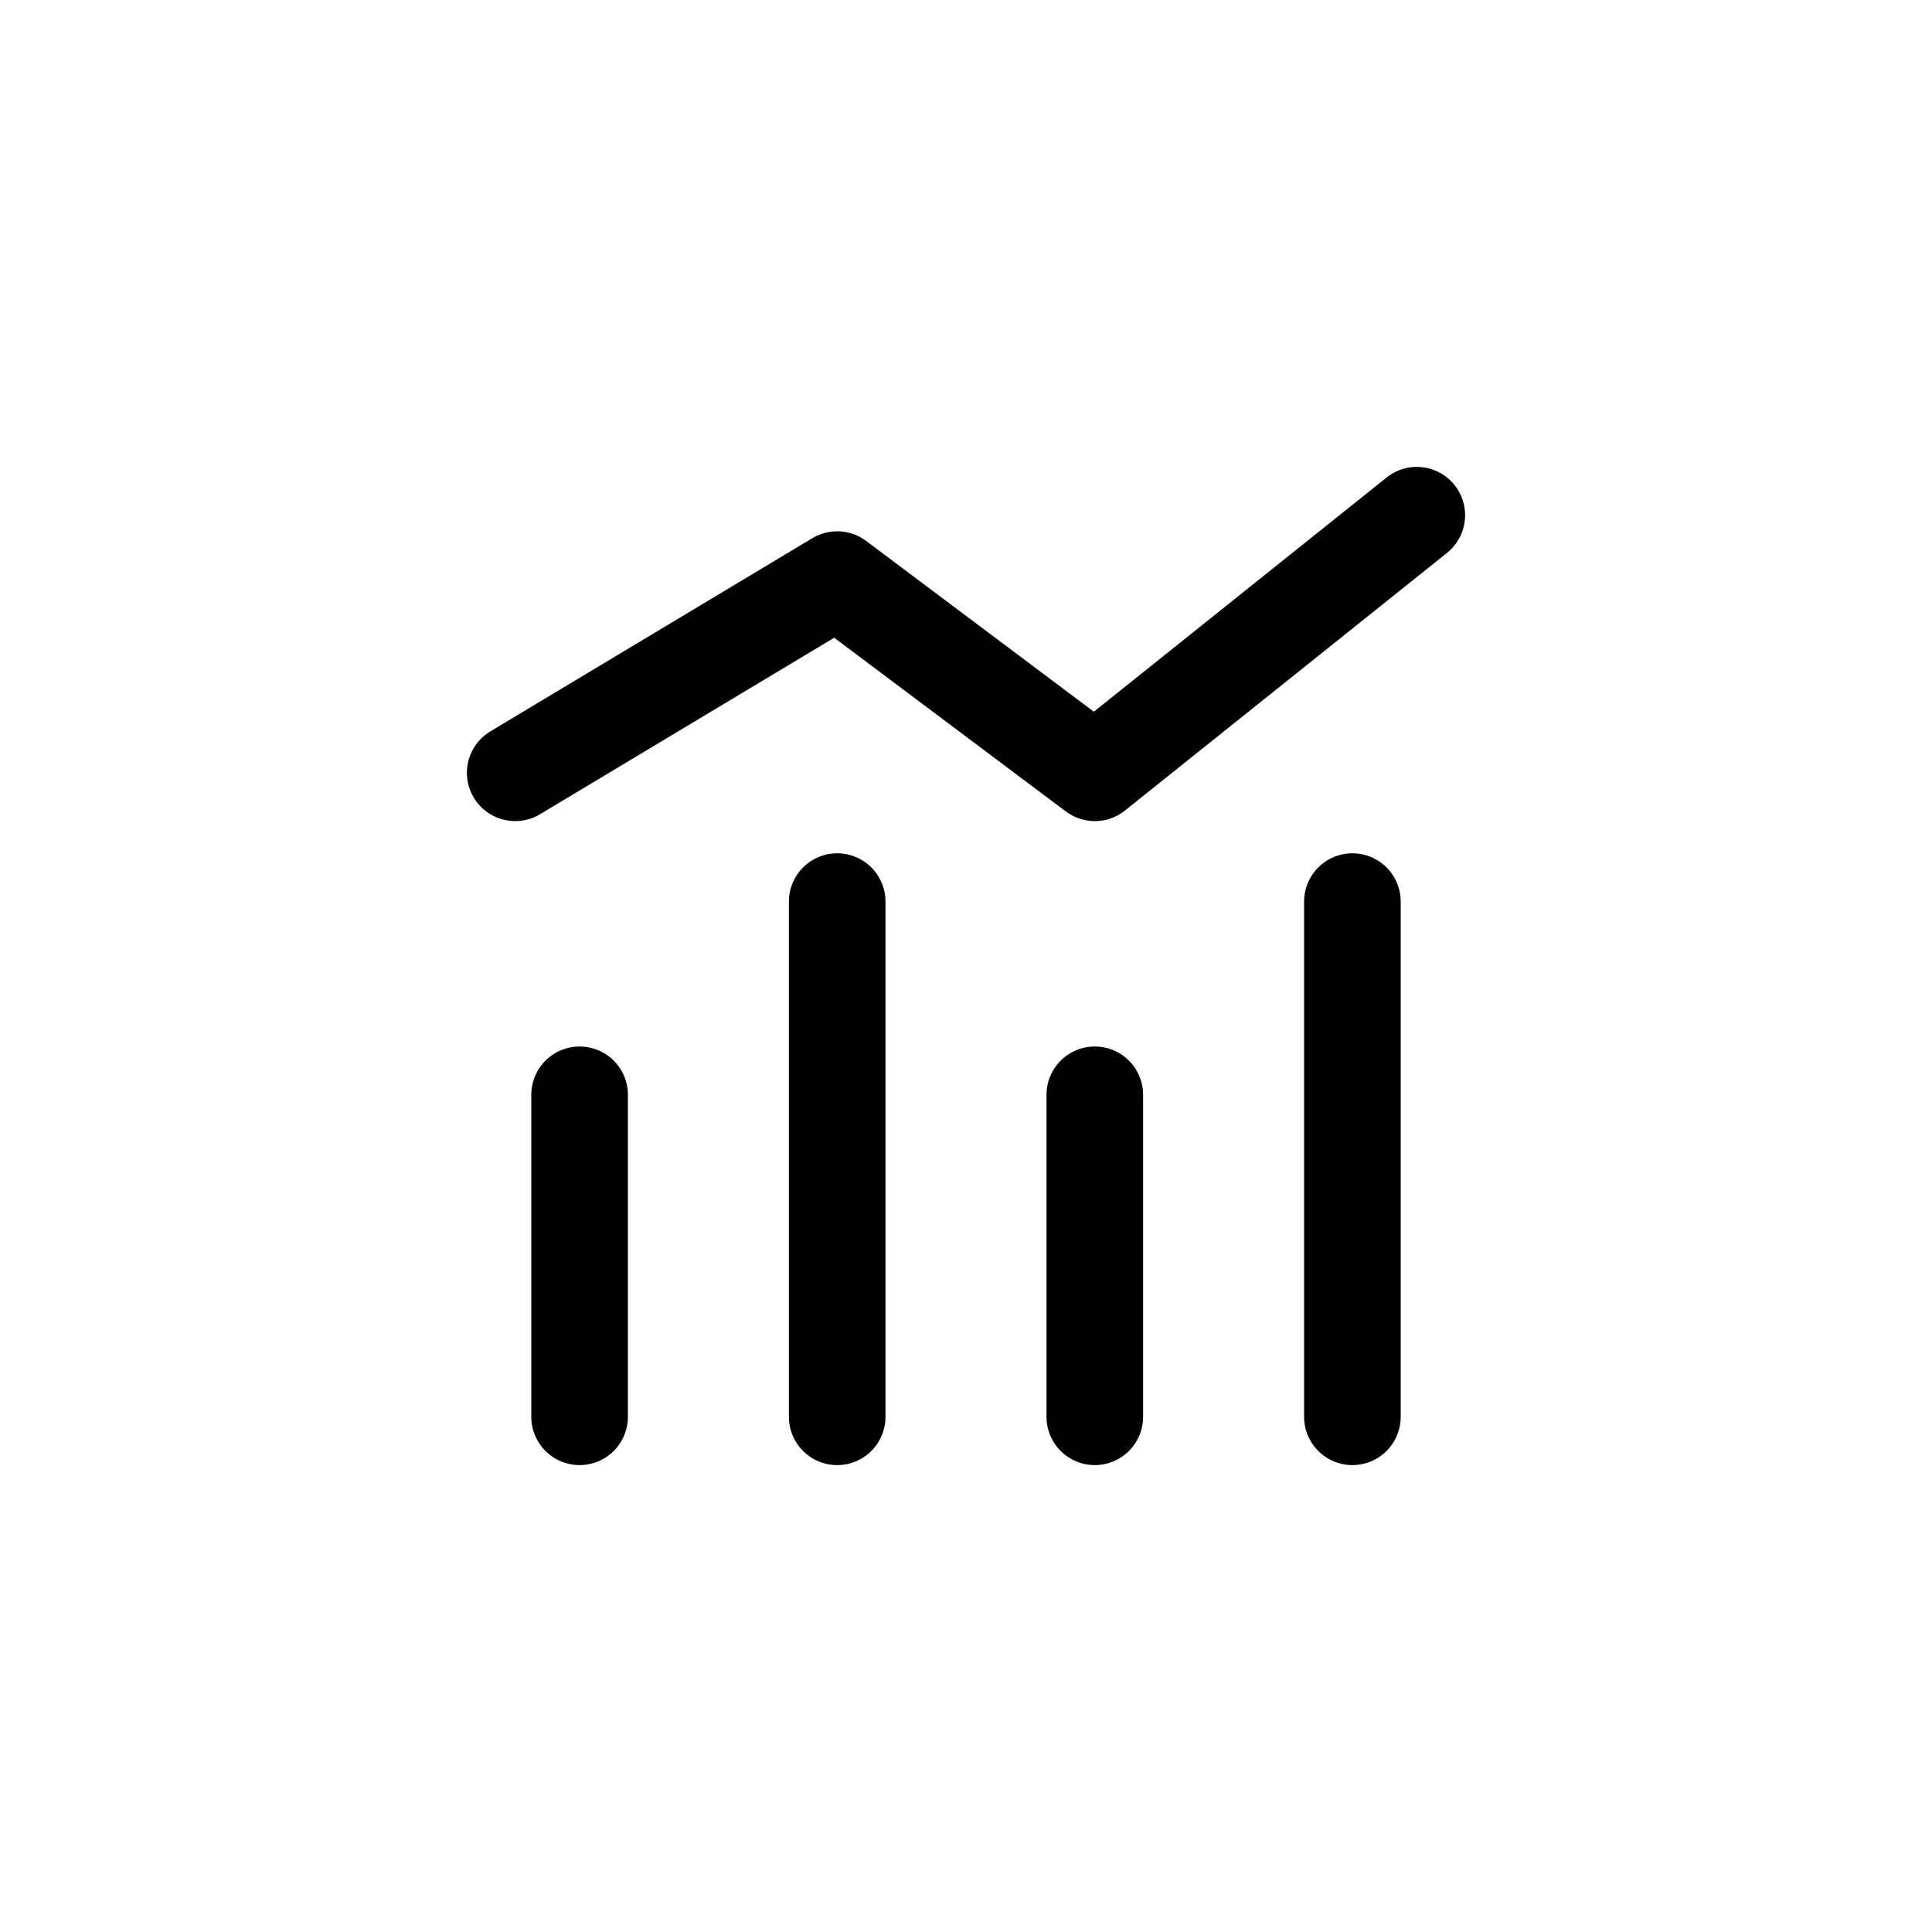
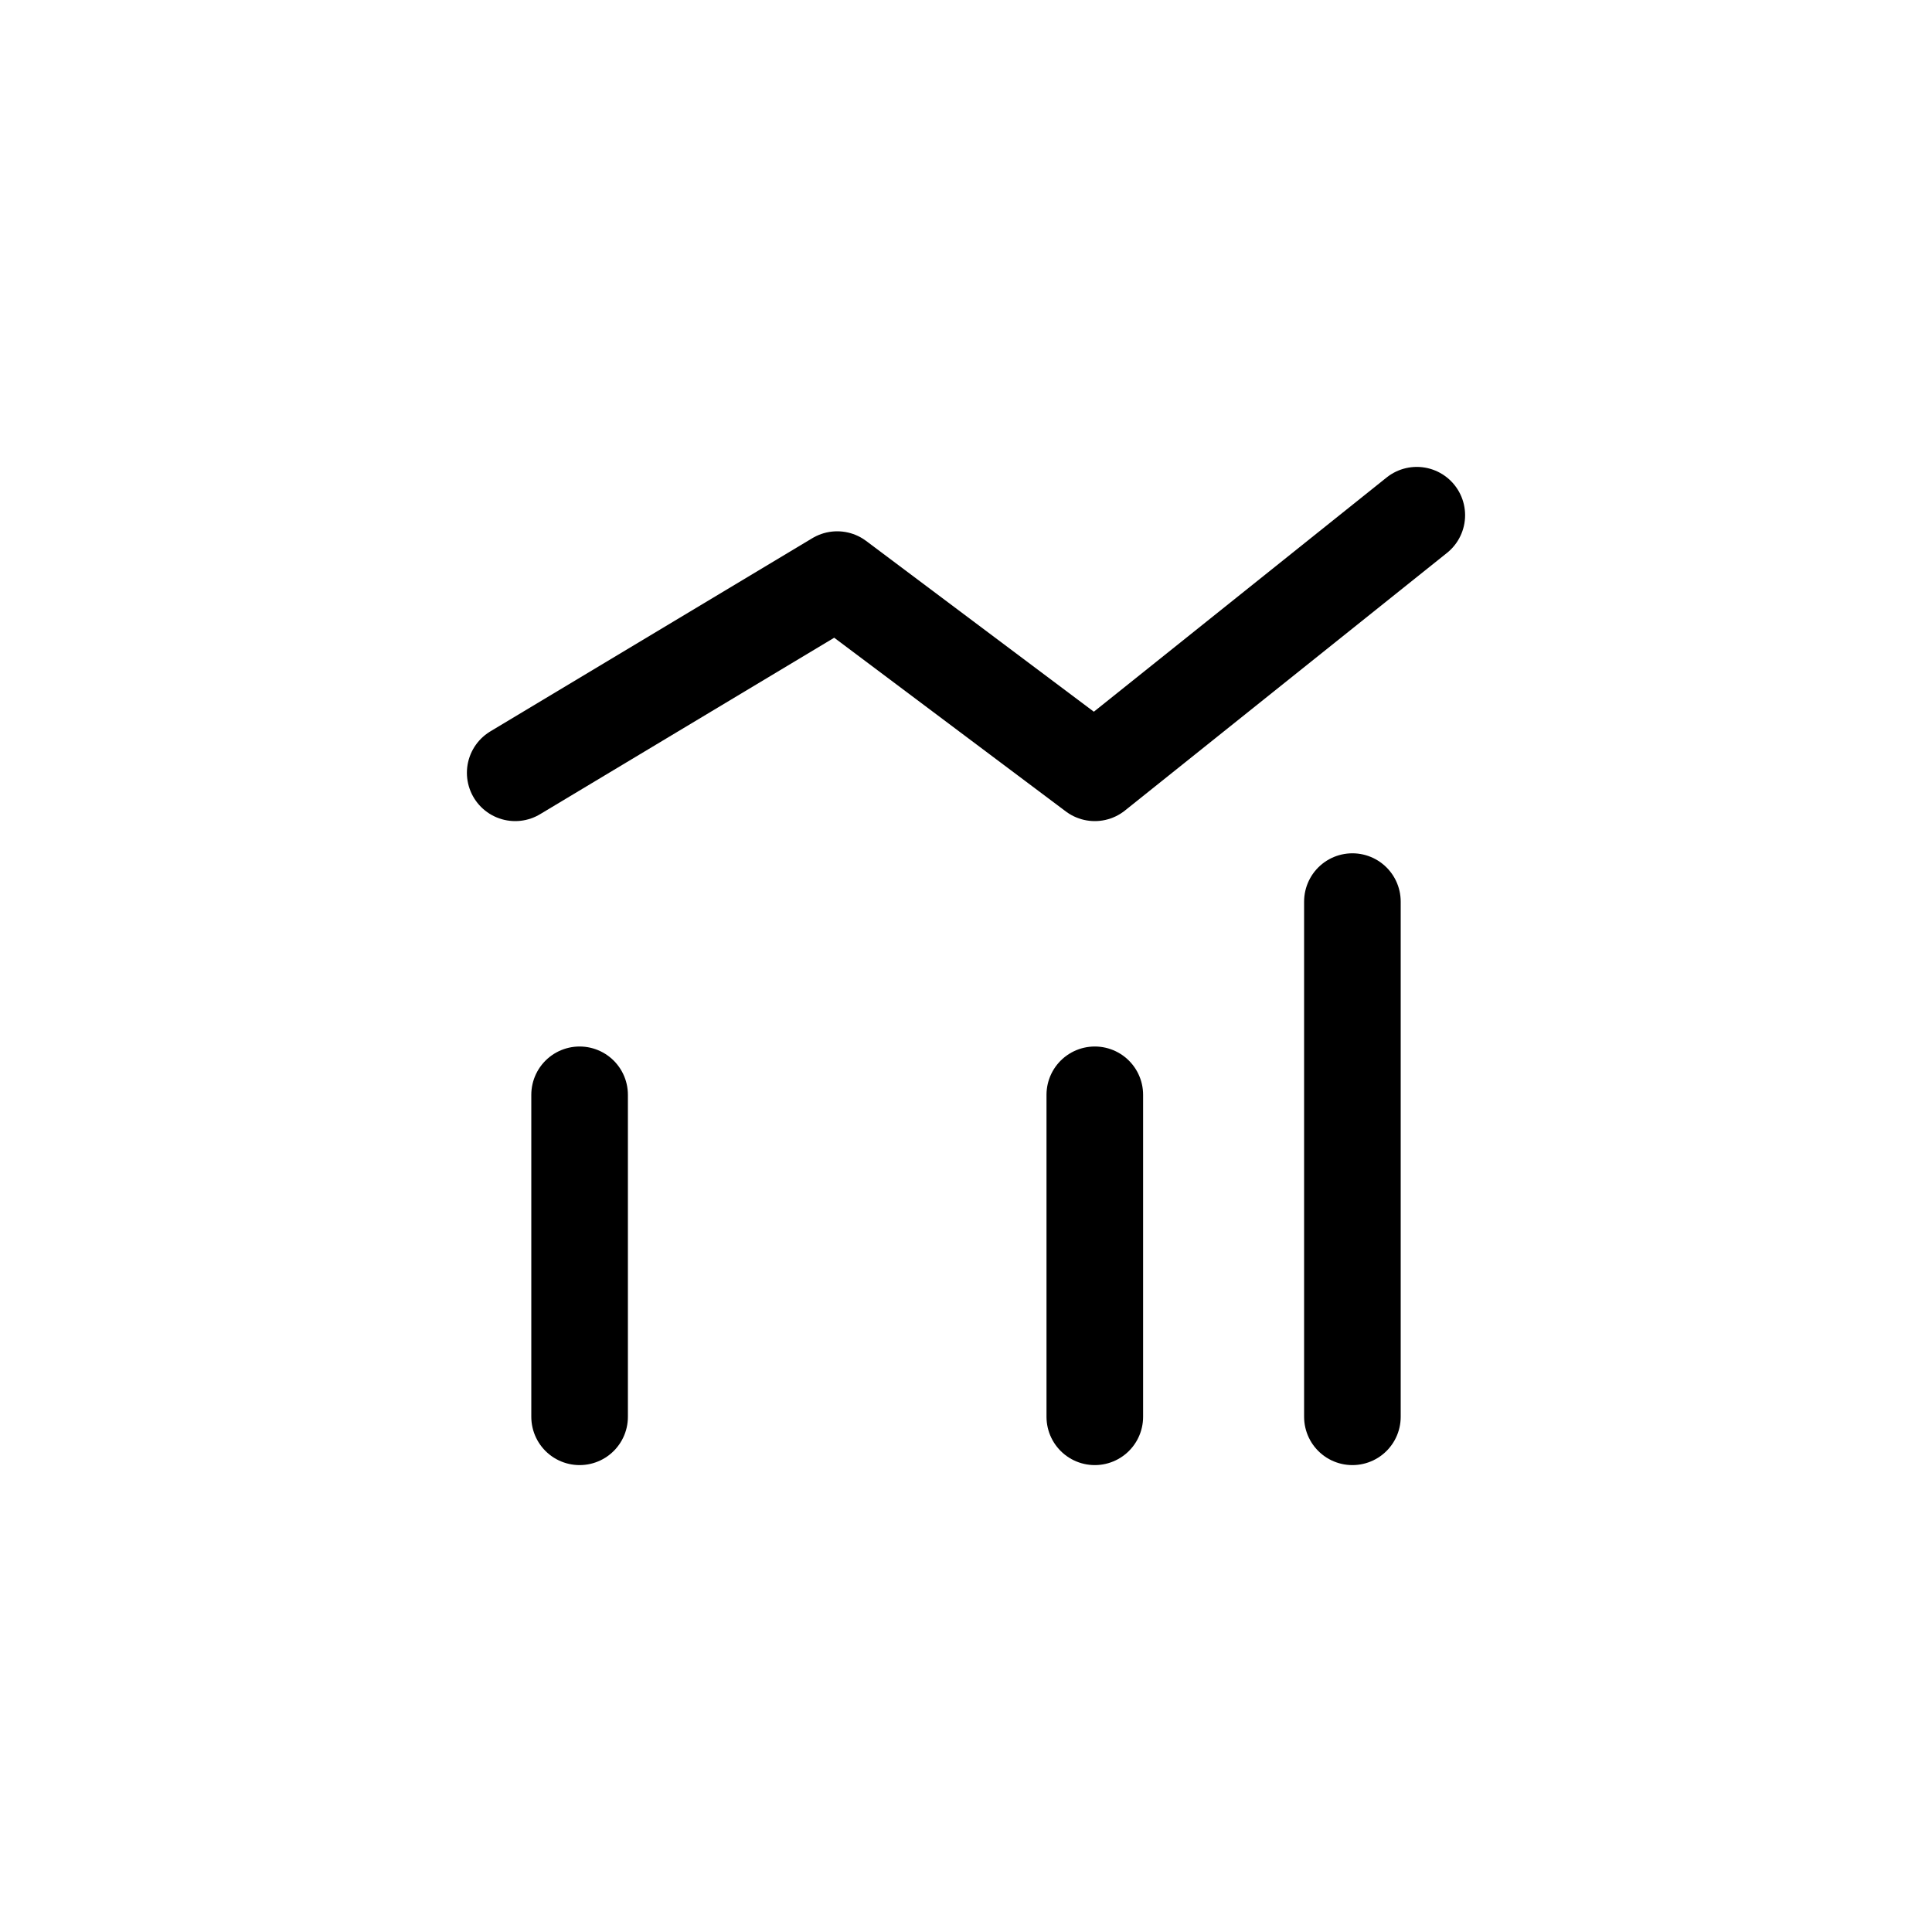
<svg xmlns="http://www.w3.org/2000/svg" width="30px" height="30px" viewBox="0 0 30 30" version="1.1">
  <title>Efficiency Icon</title>
  <g id="Efficiency-Icon" stroke="none" stroke-width="1" fill="none" fill-rule="evenodd" stroke-linecap="round" stroke-linejoin="round">
    <g transform="translate(8, 8)" id="Group_8558" stroke="#000000" stroke-width="1.5">
      <g>
-         <path d="M0,4 L5,1 L9,4 L14,0 M13,14 L13,6 M5,14 L5,6 M9,14 L9,9 M1,14 L1,9" id="Vector-40" />
+         <path d="M0,4 L5,1 L9,4 L14,0 M13,14 L13,6 M5,14 M9,14 L9,9 M1,14 L1,9" id="Vector-40" />
      </g>
    </g>
  </g>
</svg>